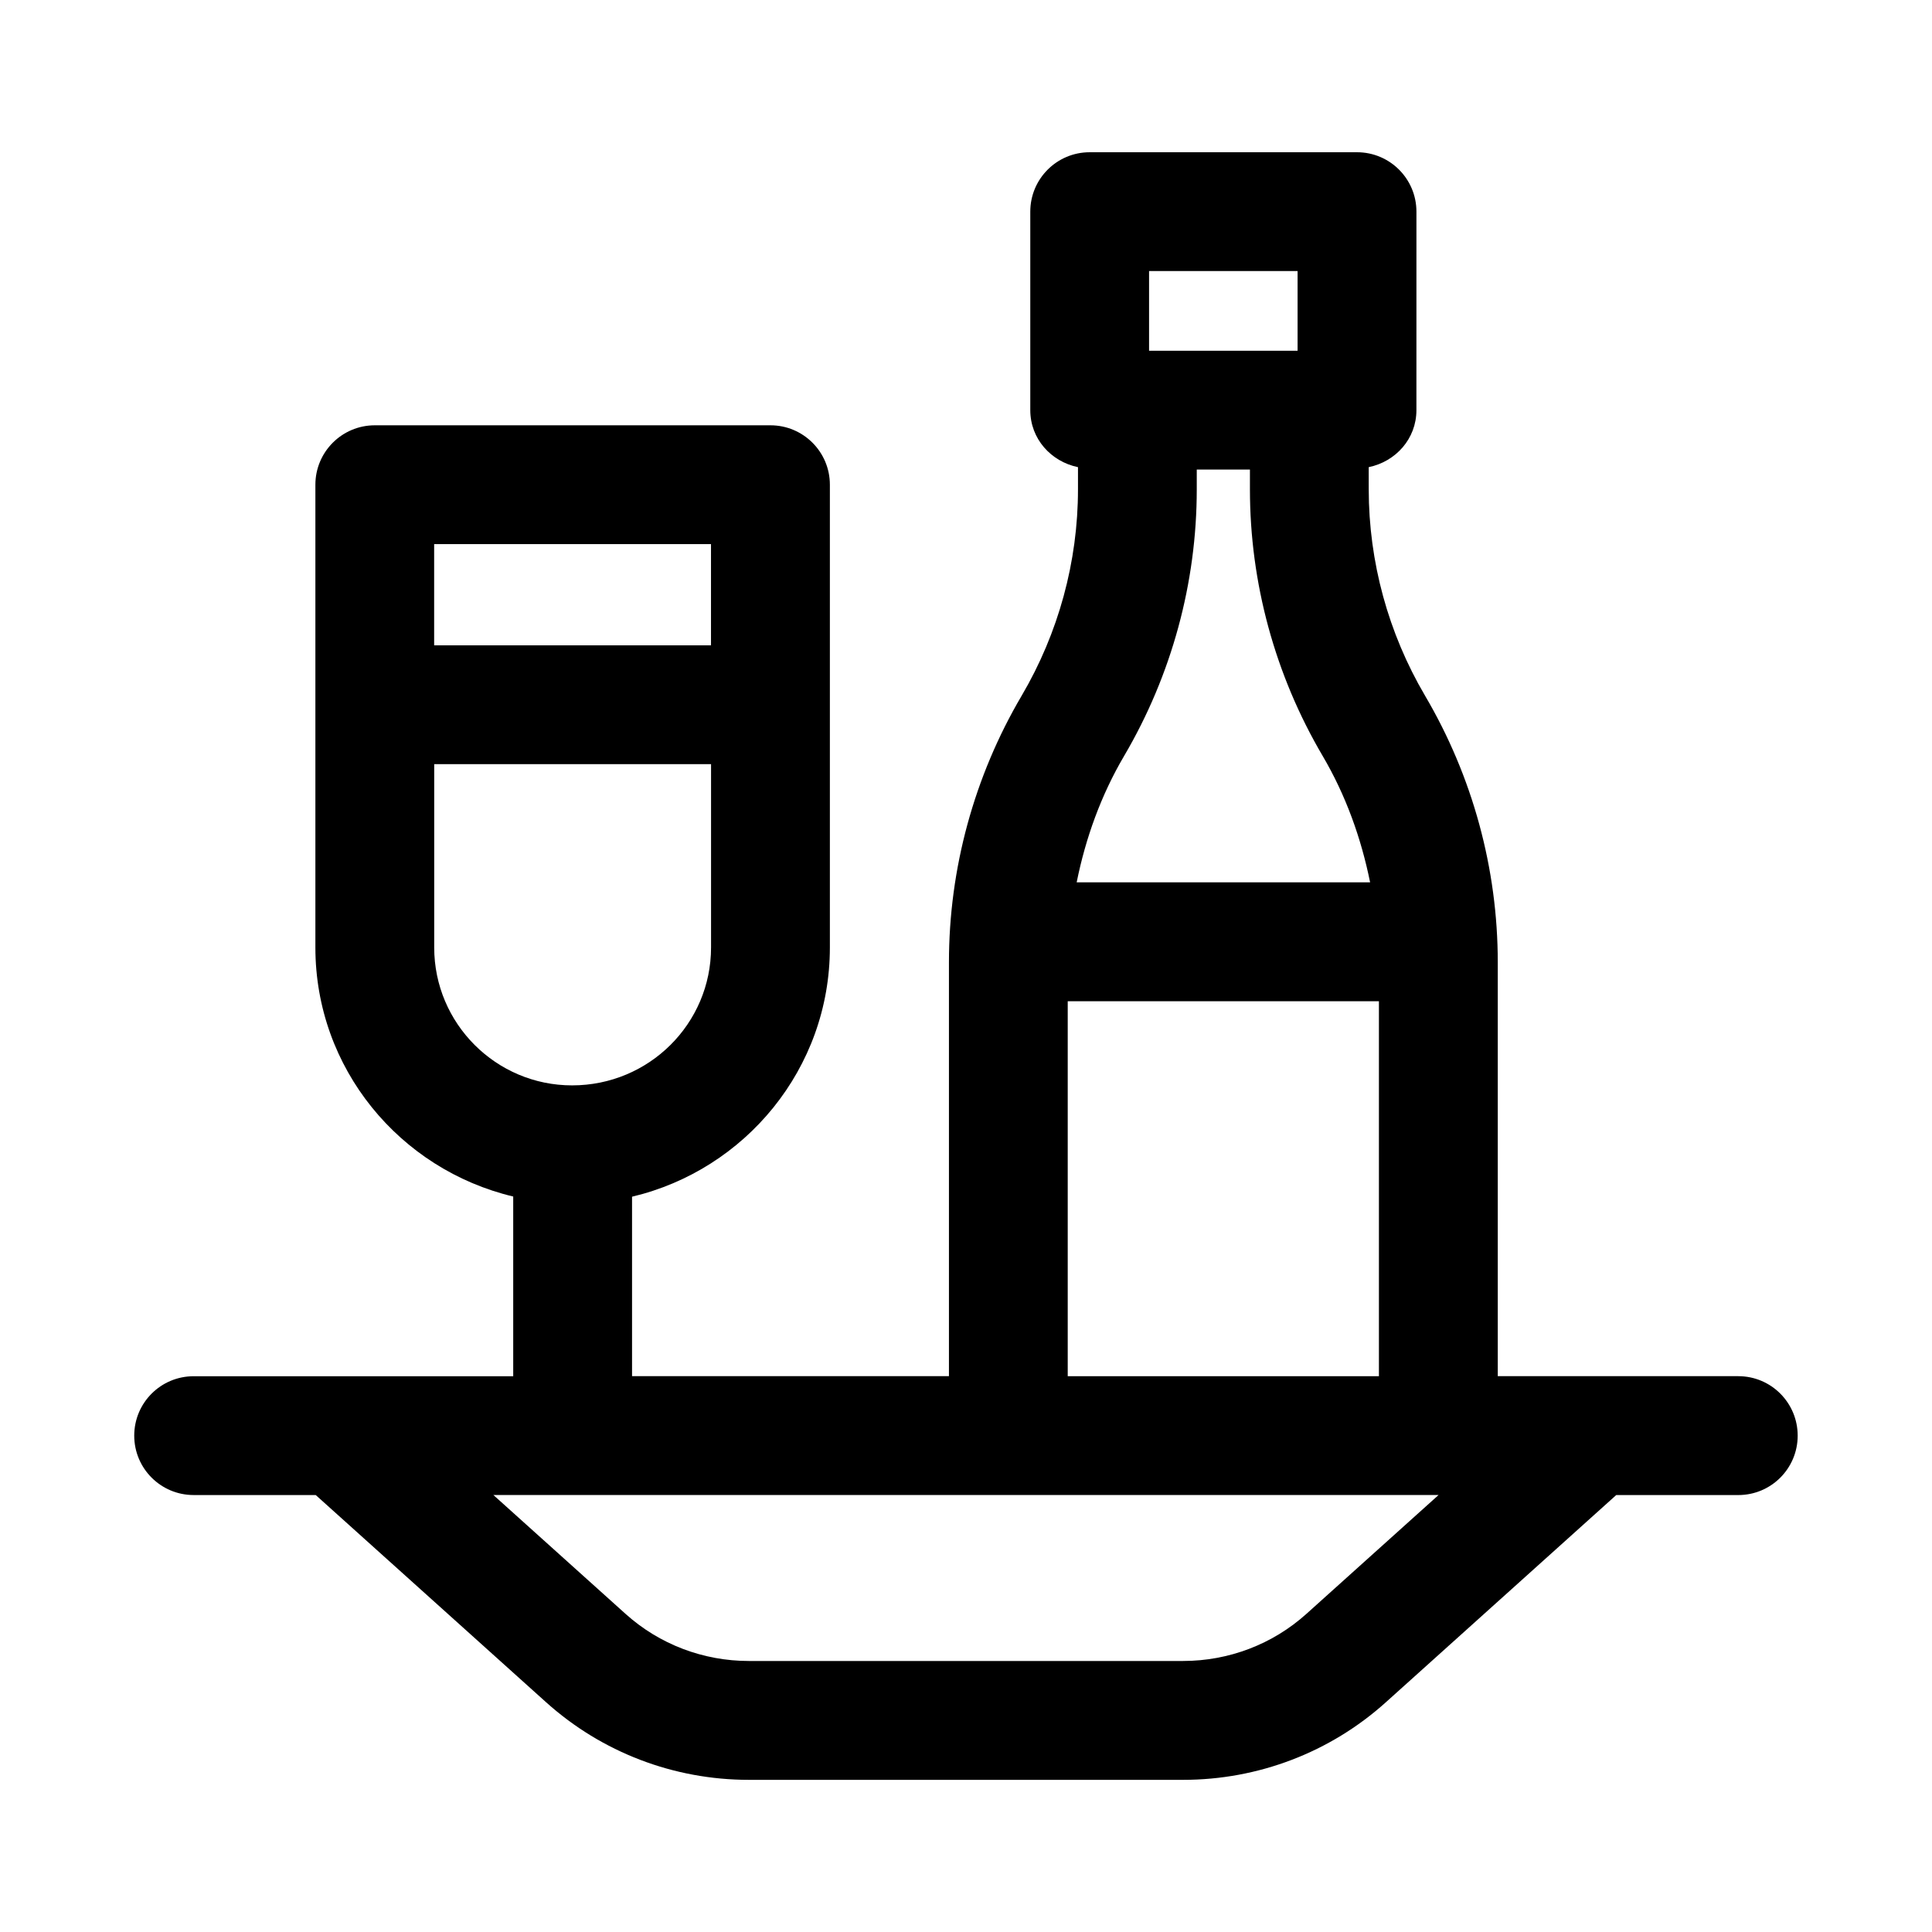
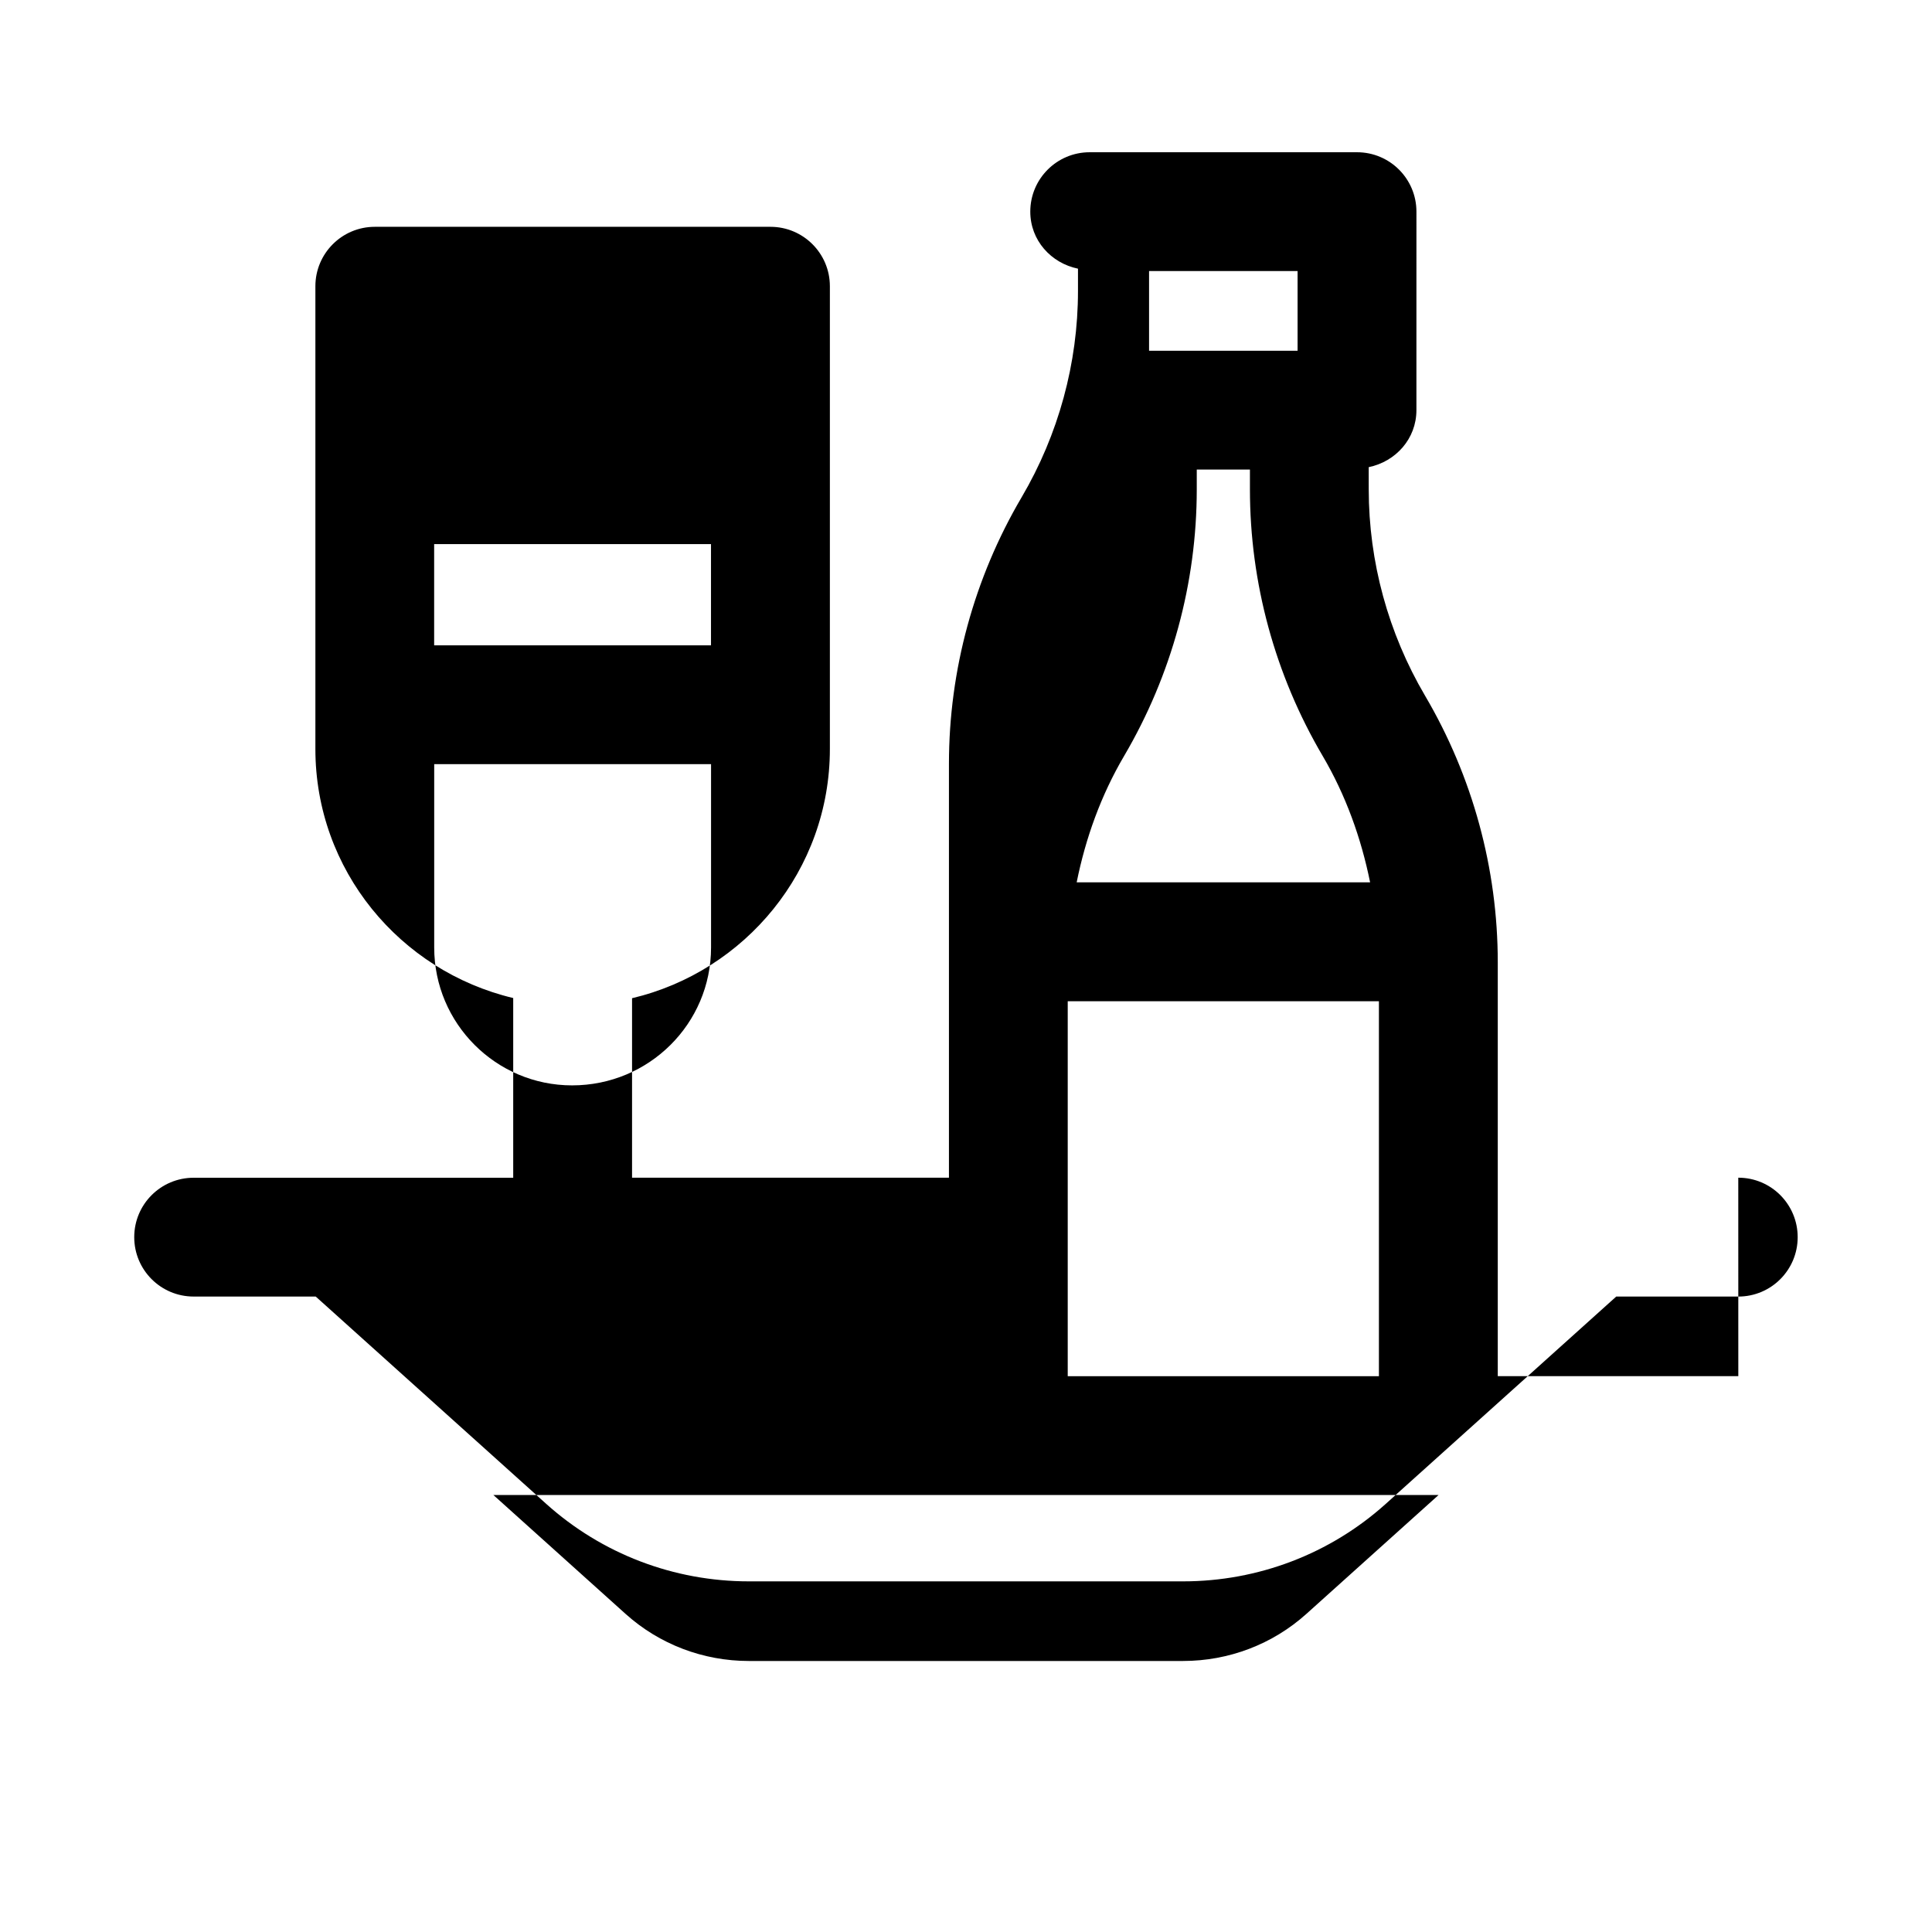
<svg xmlns="http://www.w3.org/2000/svg" fill="#000000" width="800px" height="800px" version="1.1" viewBox="144 144 512 512">
-   <path d="m604.67 508.7h-63.746v-109.67c0-24.797-6.66-49.23-19.27-70.66-9.762-16.594-14.926-35.504-14.926-54.695l-0.004-5.871c7.164-1.48 12.641-7.527 12.641-15.113l0.004-52.602c0-8.691-7.039-15.742-15.742-15.742h-70.848c-8.707 0-15.742 7.055-15.742 15.742v52.602c0 7.59 5.481 13.633 12.641 15.113v5.871c0 19.176-5.164 38.086-14.926 54.695-12.609 21.426-19.27 45.863-19.27 70.66v109.67h-83.98v-47.562c29.992-7.102 52.426-33.93 52.426-66.047v-122.64c0-8.691-7.055-15.742-15.742-15.742h-104.86c-8.691 0-15.742 7.055-15.742 15.742v122.64c0 32.055 22.355 58.836 52.426 66v47.625h-84.691c-8.691 0-15.742 7.039-15.742 15.742 0 8.707 7.055 15.742 15.742 15.742h32.355l61.102 54.961c14.738 13.227 33.785 20.516 53.688 20.516h115.07c19.902 0 38.98-7.289 53.703-20.531l61.086-54.945 32.34 0.004c8.707 0 15.742-7.039 15.742-15.742 0-8.707-7.035-15.762-15.742-15.762zm-272.25-193.68h-73.367v-26.828h73.367zm-73.352 31.488h73.367v48.586c0 20.152-16.406 36.543-36.824 36.543-20.152 0-36.543-16.391-36.543-36.543zm83.395 237.67c-12.121 0-23.711-4.426-32.637-12.438l-35.078-31.551h250.49l-35.062 31.535c-8.941 8.031-20.547 12.453-32.652 12.453zm145.41-347.23h-39.359v-21.113h39.359zm-26.719 36.746v-5.258h14.09v5.242c0 24.797 6.66 49.215 19.27 70.645 6.125 10.406 10.203 21.773 12.578 33.504h-77.762c2.363-11.73 6.453-23.098 12.578-33.504 12.586-21.414 19.246-45.848 19.246-70.629zm-34.195 135.64h82.469v99.375h-82.469z" />
+   <path d="m604.67 508.7h-63.746v-109.67c0-24.797-6.66-49.23-19.27-70.66-9.762-16.594-14.926-35.504-14.926-54.695l-0.004-5.871c7.164-1.48 12.641-7.527 12.641-15.113l0.004-52.602c0-8.691-7.039-15.742-15.742-15.742h-70.848c-8.707 0-15.742 7.055-15.742 15.742c0 7.59 5.481 13.633 12.641 15.113v5.871c0 19.176-5.164 38.086-14.926 54.695-12.609 21.426-19.27 45.863-19.27 70.66v109.67h-83.98v-47.562c29.992-7.102 52.426-33.93 52.426-66.047v-122.64c0-8.691-7.055-15.742-15.742-15.742h-104.86c-8.691 0-15.742 7.055-15.742 15.742v122.64c0 32.055 22.355 58.836 52.426 66v47.625h-84.691c-8.691 0-15.742 7.039-15.742 15.742 0 8.707 7.055 15.742 15.742 15.742h32.355l61.102 54.961c14.738 13.227 33.785 20.516 53.688 20.516h115.07c19.902 0 38.98-7.289 53.703-20.531l61.086-54.945 32.34 0.004c8.707 0 15.742-7.039 15.742-15.742 0-8.707-7.035-15.762-15.742-15.762zm-272.25-193.68h-73.367v-26.828h73.367zm-73.352 31.488h73.367v48.586c0 20.152-16.406 36.543-36.824 36.543-20.152 0-36.543-16.391-36.543-36.543zm83.395 237.67c-12.121 0-23.711-4.426-32.637-12.438l-35.078-31.551h250.49l-35.062 31.535c-8.941 8.031-20.547 12.453-32.652 12.453zm145.41-347.23h-39.359v-21.113h39.359zm-26.719 36.746v-5.258h14.09v5.242c0 24.797 6.66 49.215 19.27 70.645 6.125 10.406 10.203 21.773 12.578 33.504h-77.762c2.363-11.73 6.453-23.098 12.578-33.504 12.586-21.414 19.246-45.848 19.246-70.629zm-34.195 135.64h82.469v99.375h-82.469z" />
</svg>